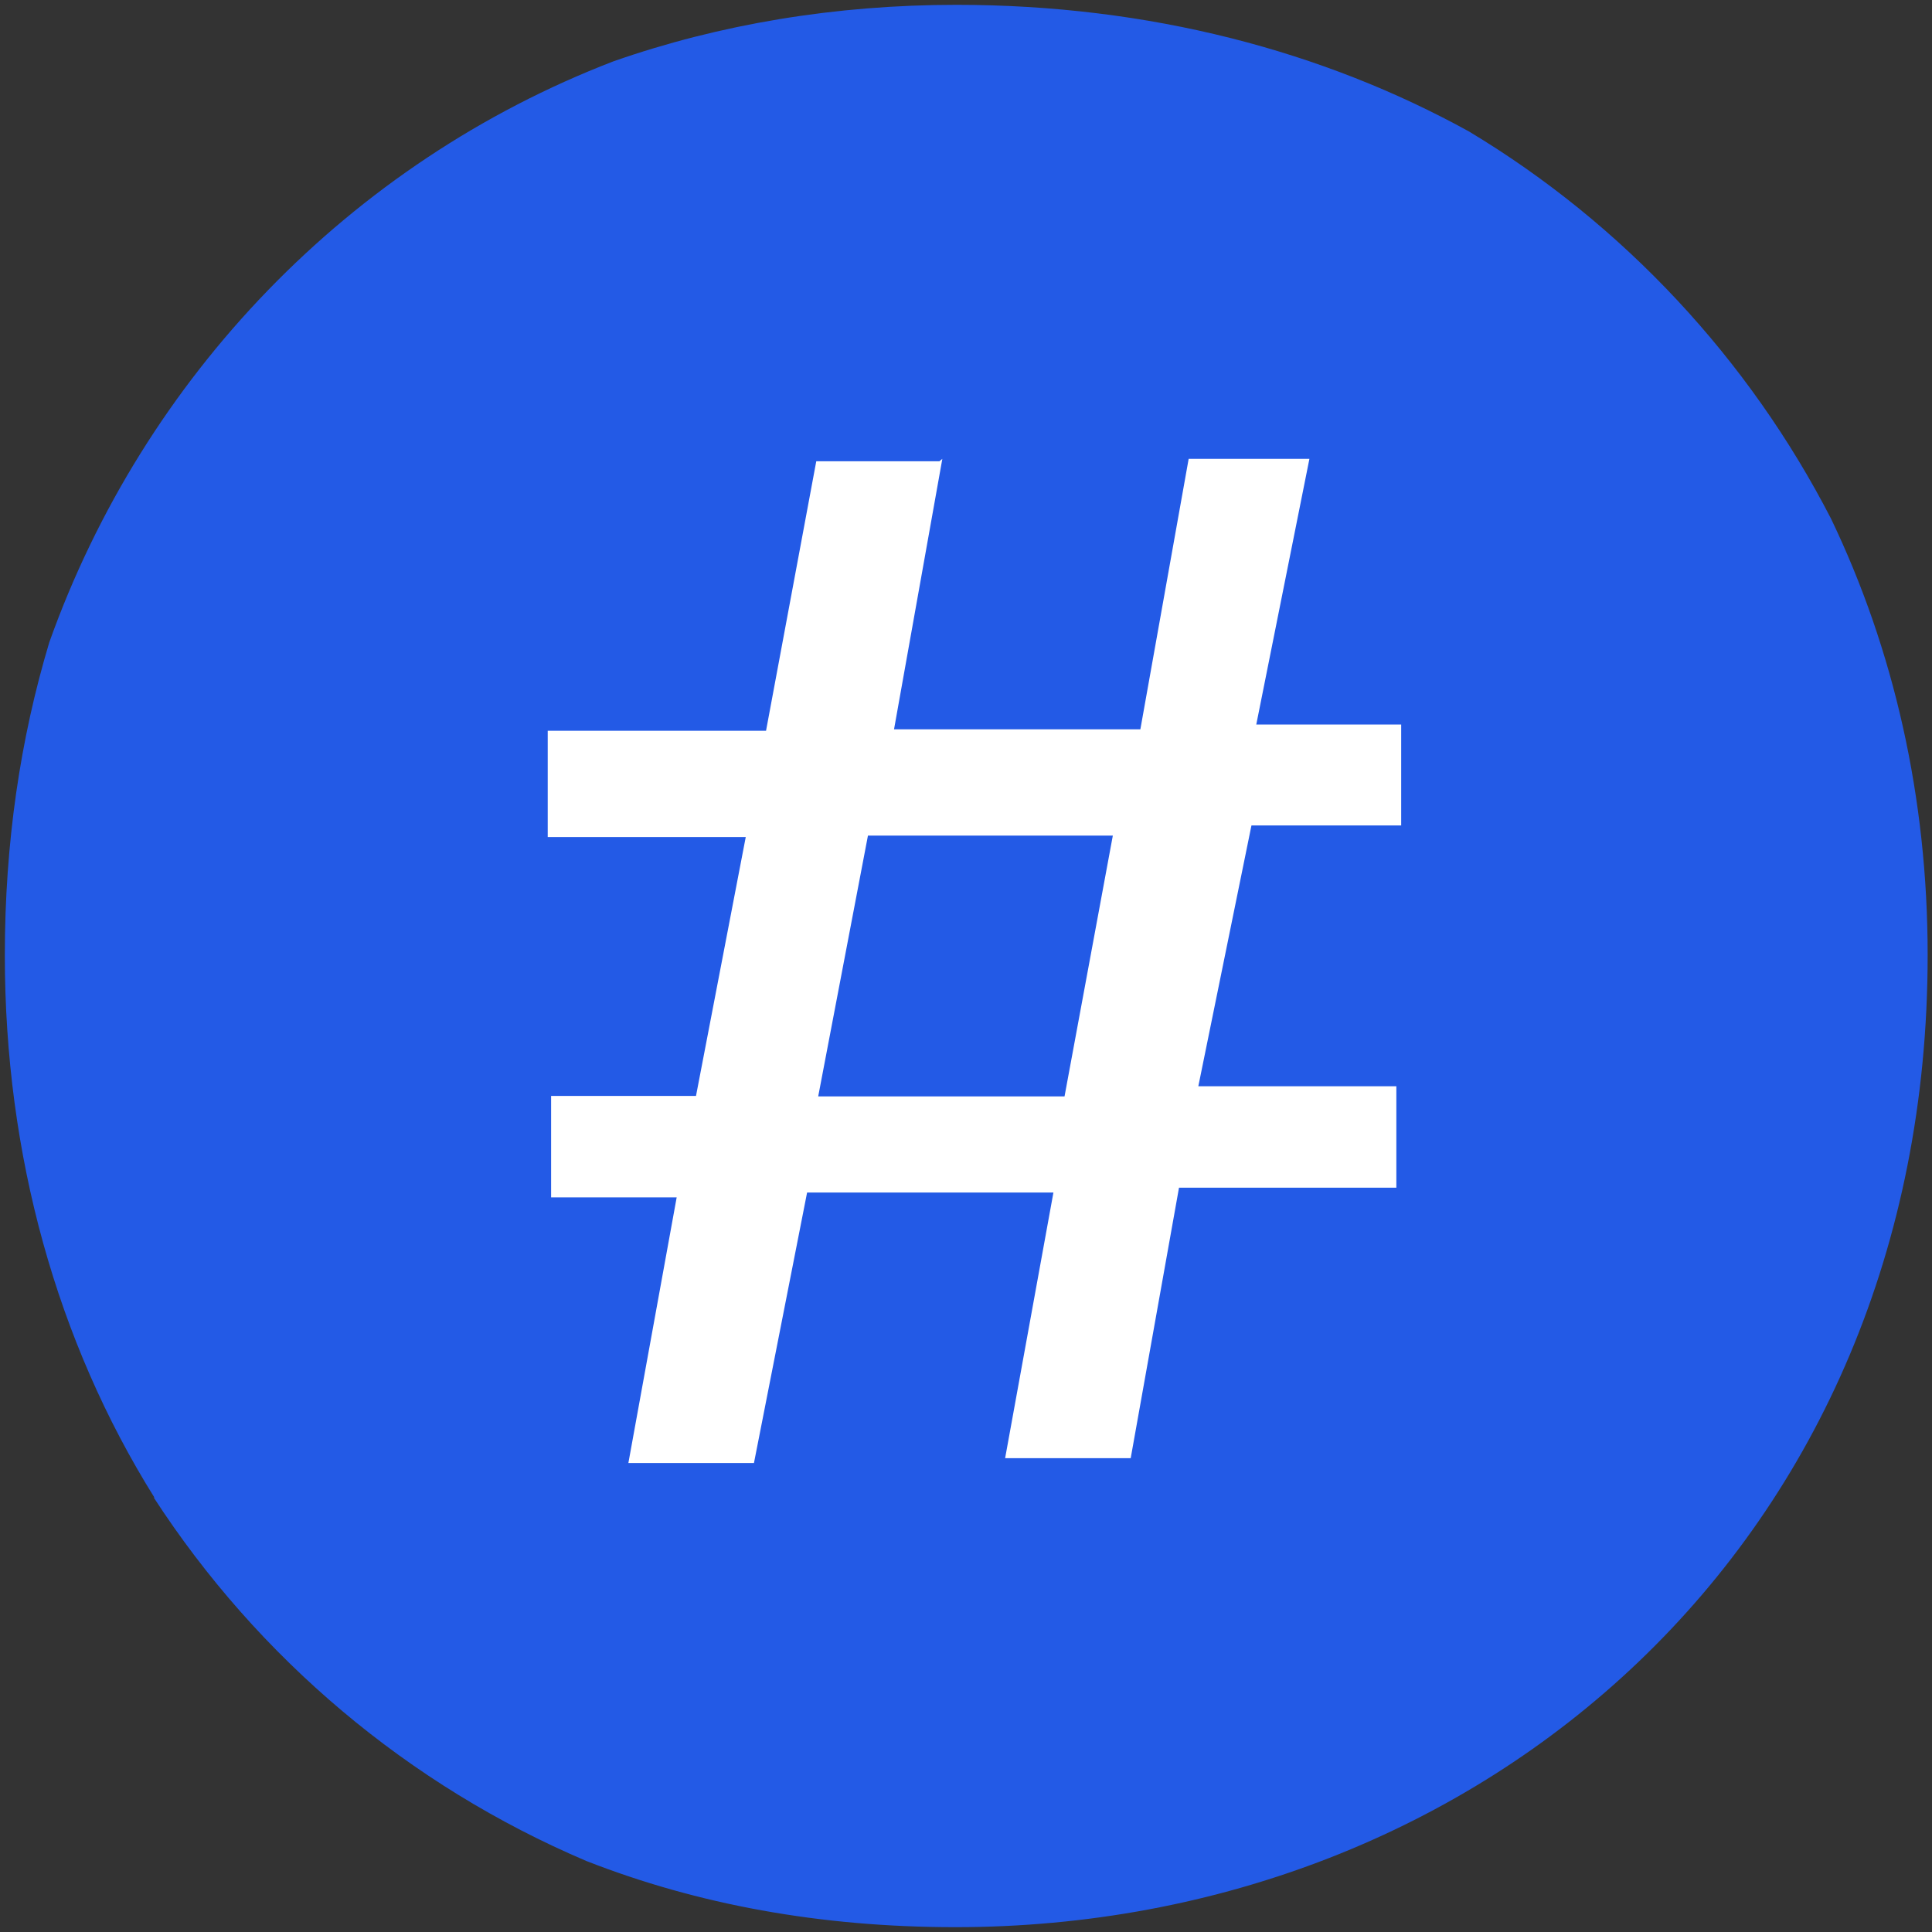
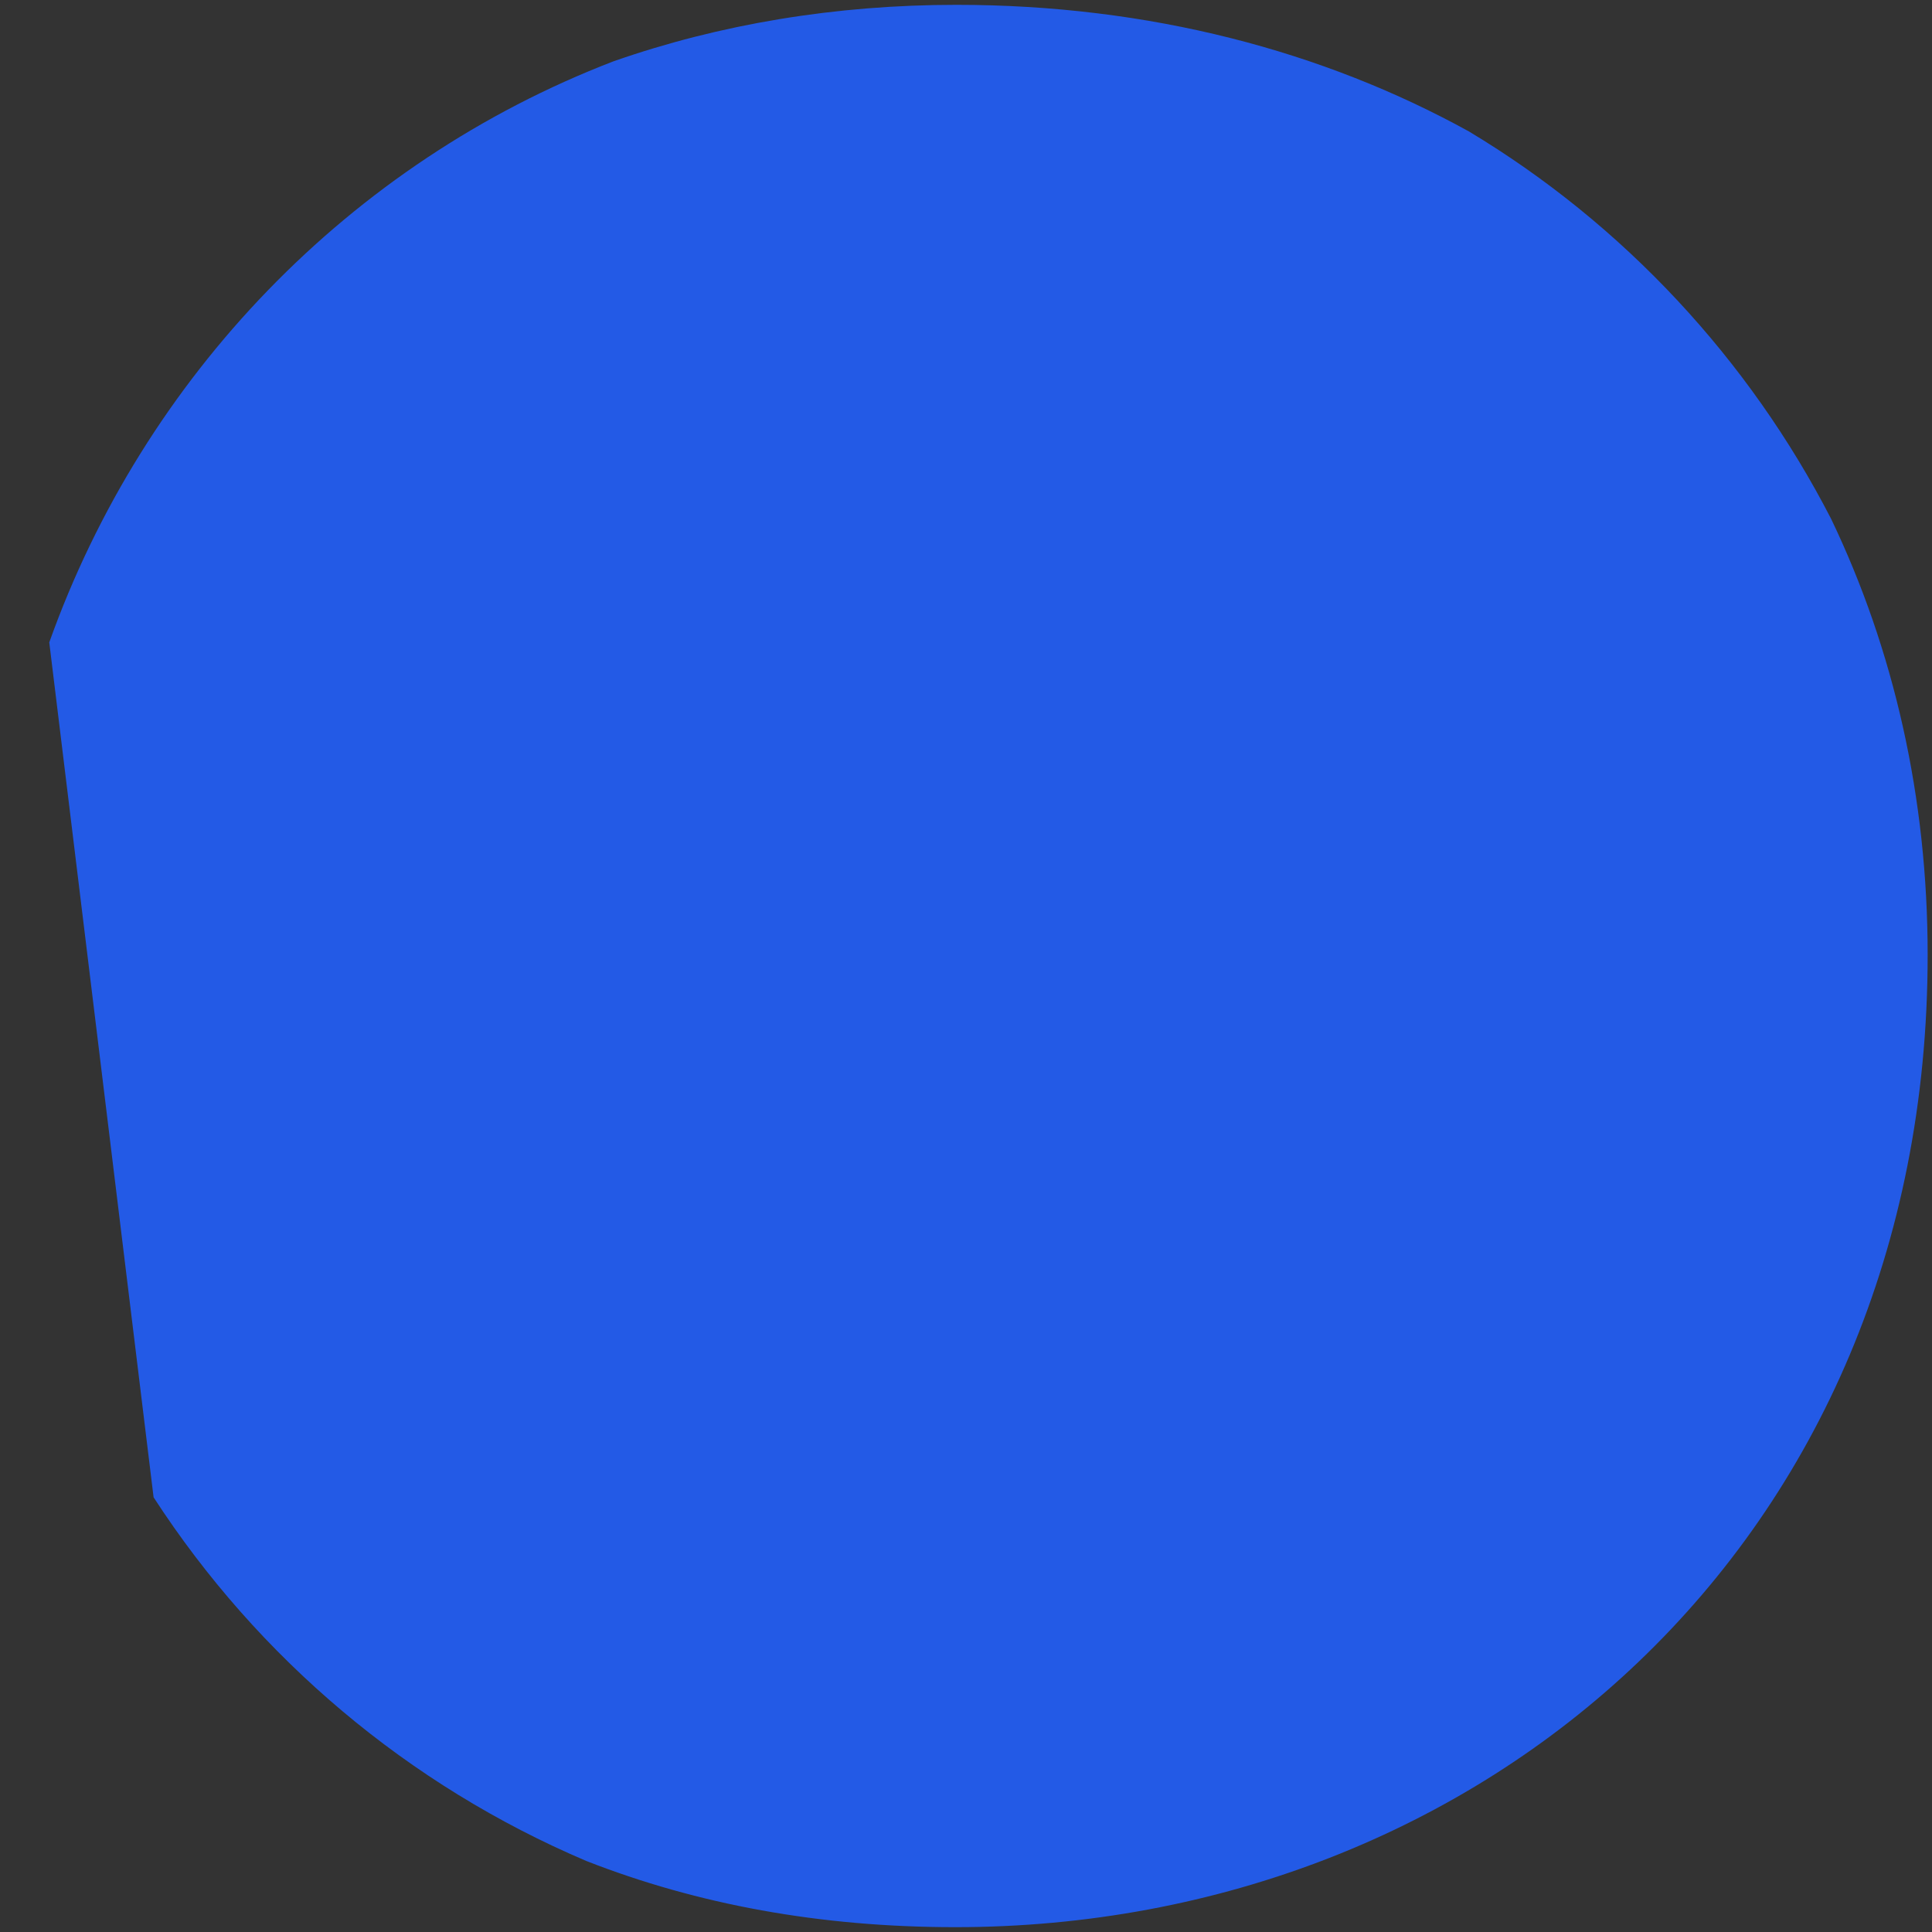
<svg xmlns="http://www.w3.org/2000/svg" width="4" height="4" viewBox="0 0 4 4">
  <rect x="0" y="0" width="4" height="4" fill="#333333" stroke="none" />
-   <path fill="#235AE6" d="M.318 3.1c.216.333.527.596.896.753.23.09.484.137.764.137 1.09 0 2.013-.796 2.013-2.013 0-.326-.07-.632-.2-.903-.17-.33-.43-.61-.75-.802C2.74.106 2.38.01 1.98.01c-.25 0-.49.04-.71.117C.724.337.298.78.102 1.33c-.06.2-.092.415-.092.648 0 .413.108.8.31 1.123z" />
-   <path fill-rule="evenodd" clip-rule="evenodd" fill="#fff" d="M1.797 1.73h.507l-.1.54h-.51l.103-.54zm.148-.775H1.69l-.104.558h-.452v.22h.41l-.103.536h-.3v.21h.26l-.1.55h.26l.11-.56h.51l-.1.55h.26l.1-.56h.45v-.21h-.41l.11-.54h.31V1.5h-.3l.11-.55h-.25l-.1.56h-.51l.1-.56z" />
+   <path fill="#235AE6" d="M.318 3.1c.216.333.527.596.896.753.23.09.484.137.764.137 1.09 0 2.013-.796 2.013-2.013 0-.326-.07-.632-.2-.903-.17-.33-.43-.61-.75-.802C2.74.106 2.38.01 1.98.01c-.25 0-.49.04-.71.117C.724.337.298.78.102 1.33z" />
</svg>